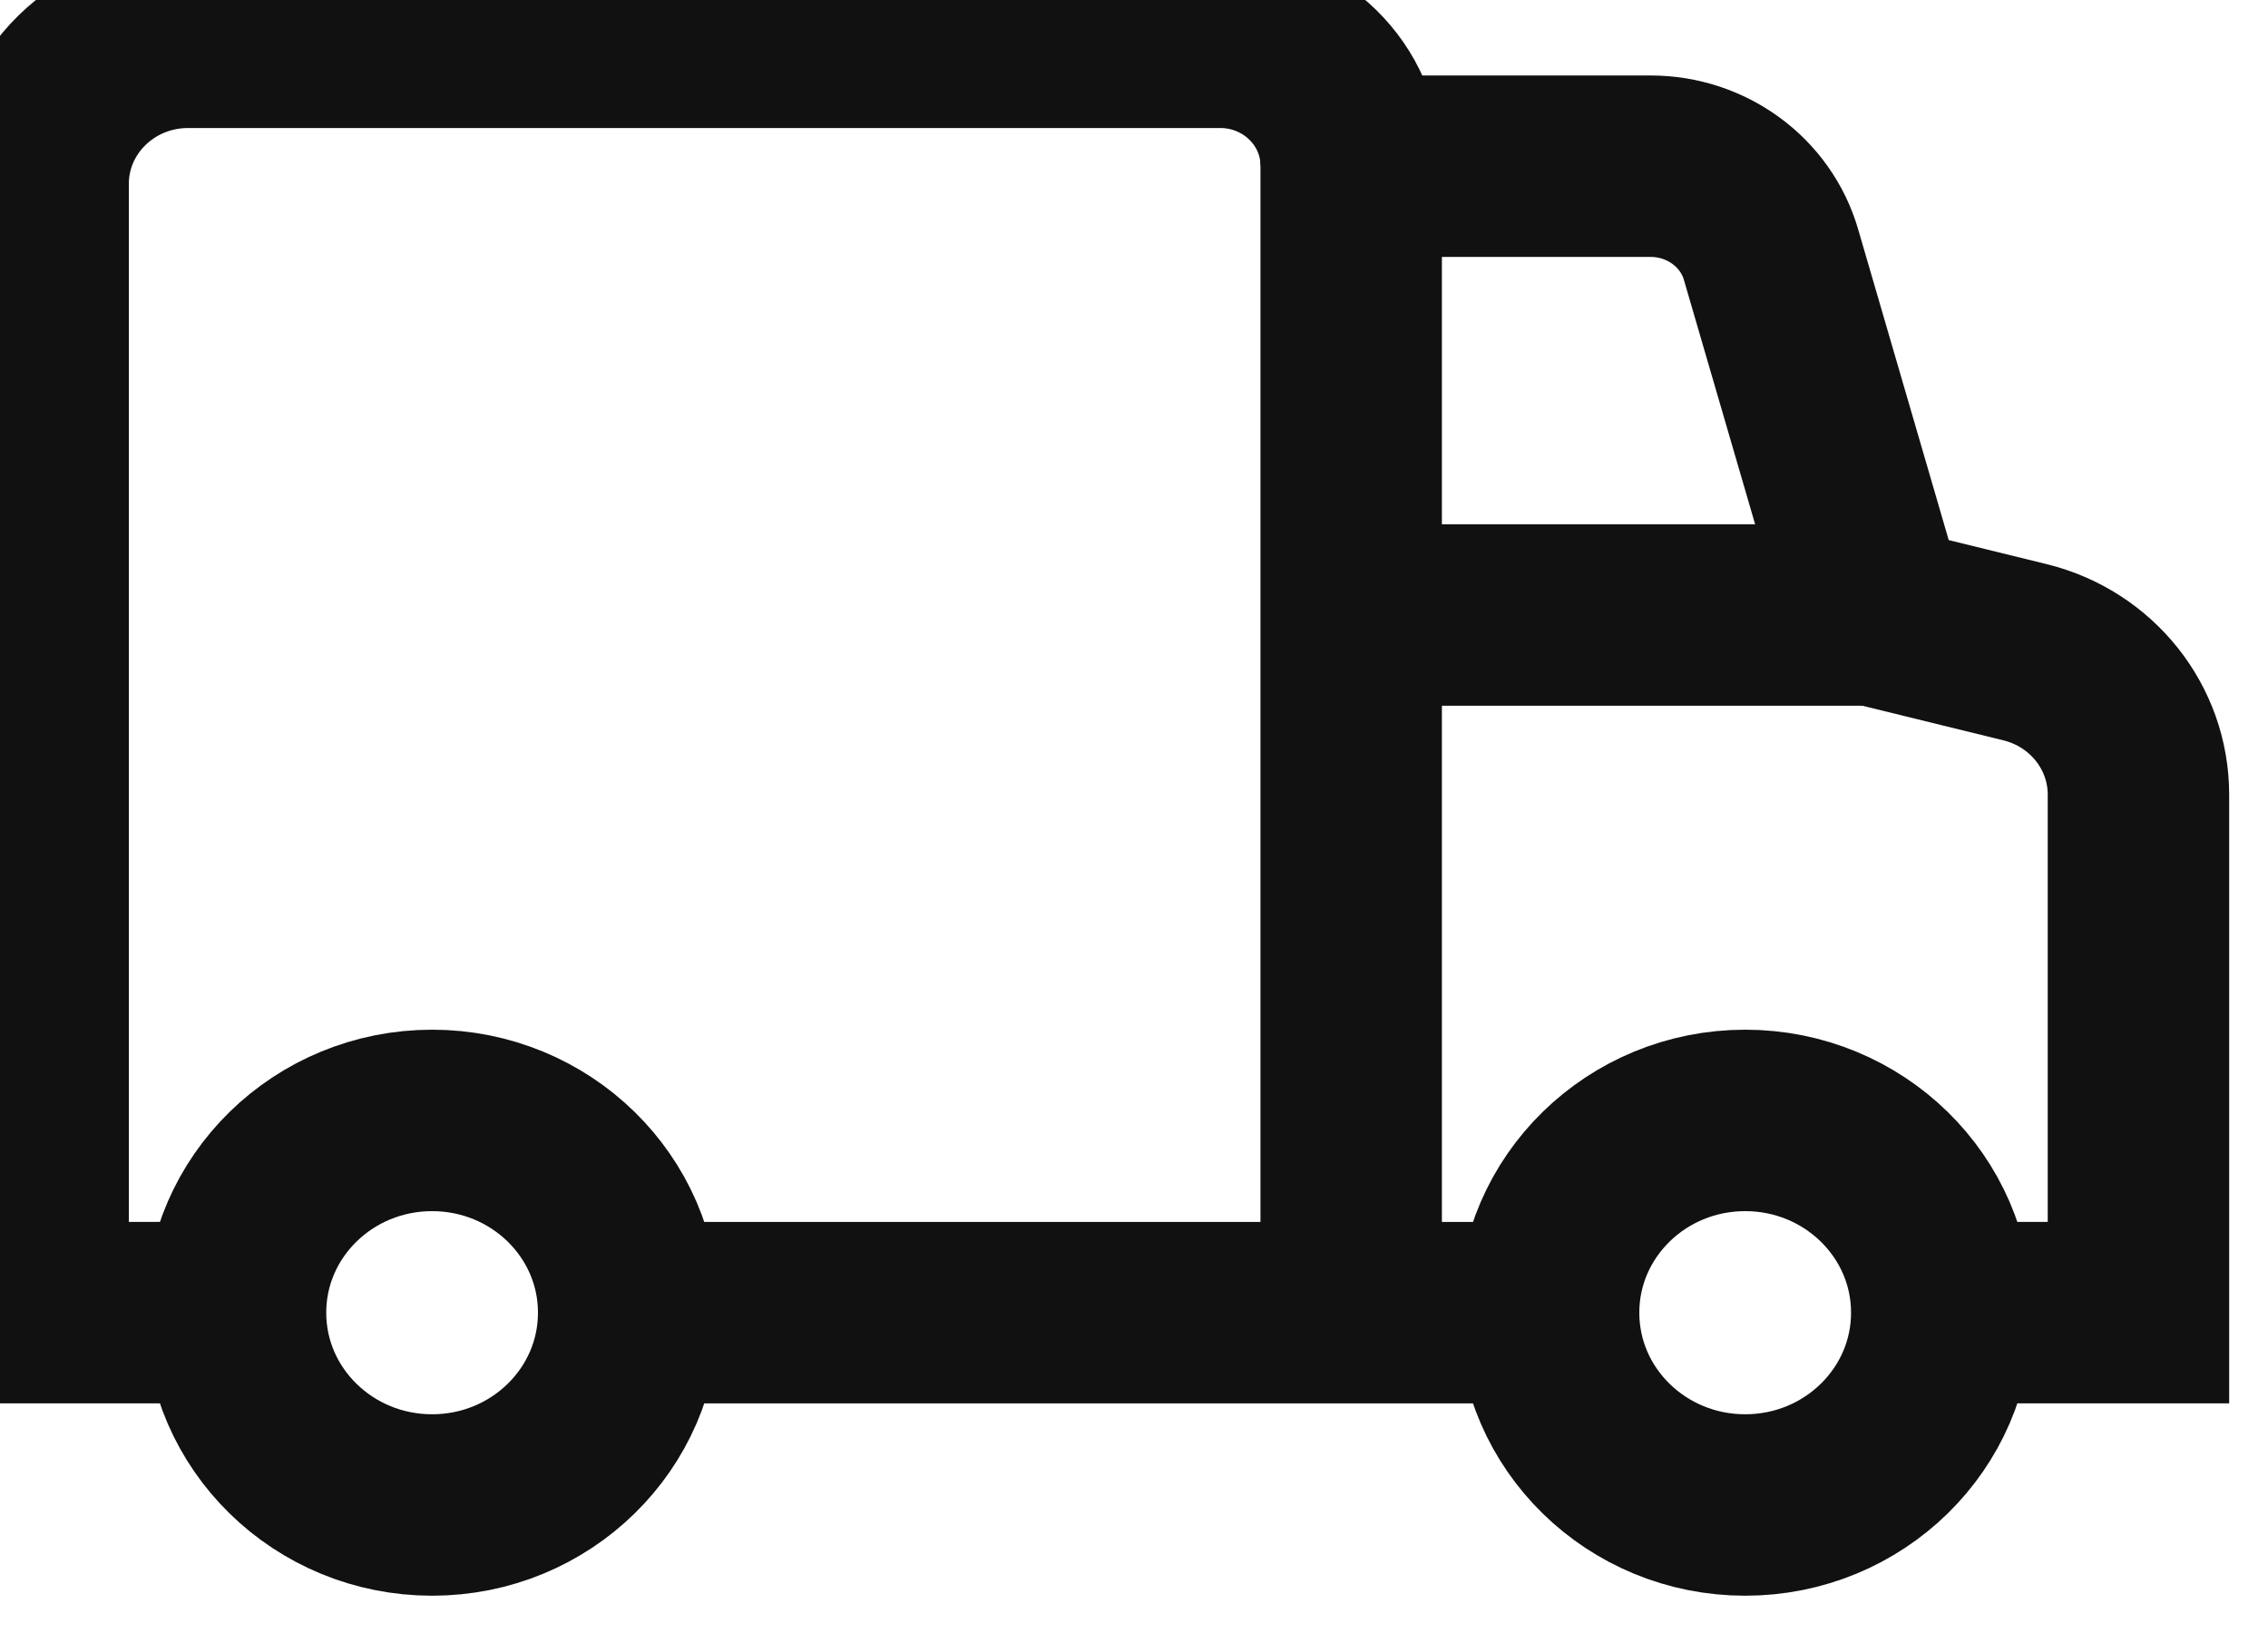
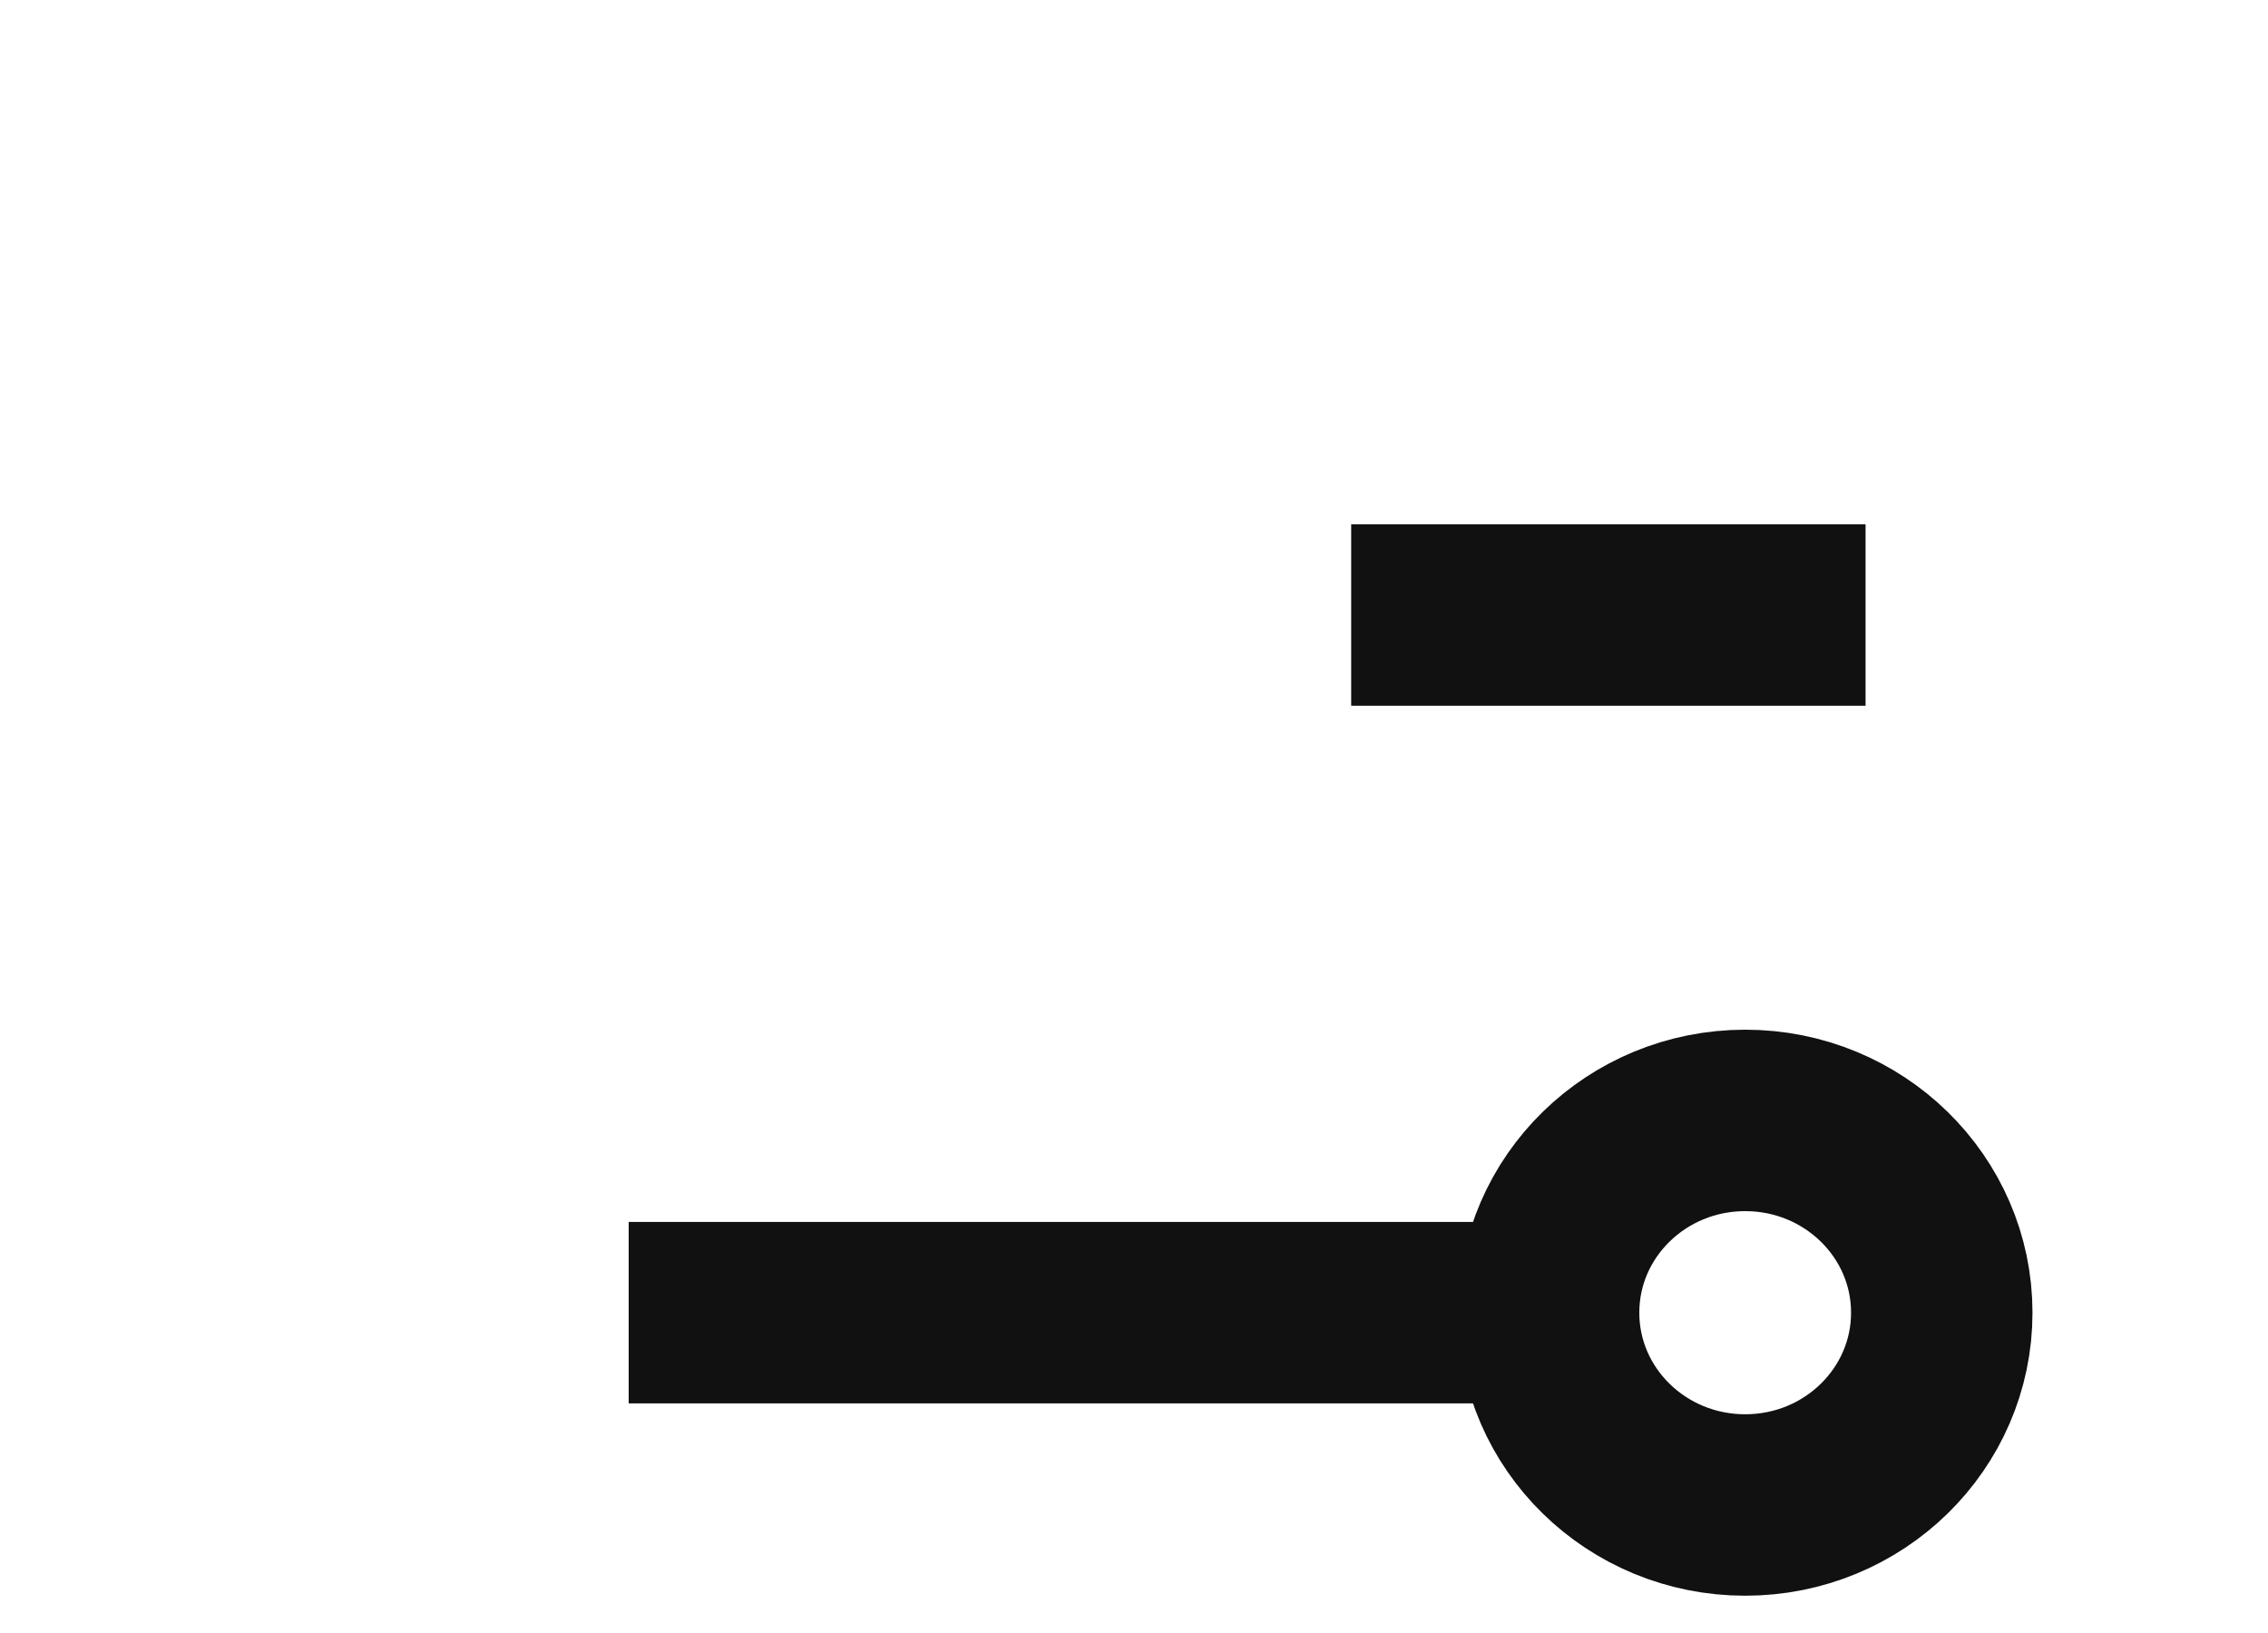
<svg xmlns="http://www.w3.org/2000/svg" fill="none" viewBox="0 0 25 18" height="18" width="25">
  <g id="a">
-     <path stroke-miterlimit="10" stroke-width="2" stroke="#111111" d="M4.763 16.589C5.96 16.589 6.93 15.64 6.93 14.469C6.93 13.299 5.96 12.35 4.763 12.35C3.566 12.35 2.596 13.299 2.596 14.469C2.596 15.64 3.566 16.589 4.763 16.589Z" id="Vector" />
    <path stroke-miterlimit="10" stroke-width="2" stroke="#111111" d="M19.237 16.589C20.434 16.589 21.404 15.64 21.404 14.469C21.404 13.299 20.434 12.35 19.237 12.35C18.04 12.35 17.07 13.299 17.07 14.469C17.07 15.64 18.04 16.589 19.237 16.589Z" id="Vector_2" />
    <path stroke-miterlimit="10" stroke-width="2" stroke="#111111" d="M17.061 14.469H6.93" id="Vector_3" />
-     <path stroke-miterlimit="10" stroke-width="2" stroke="#111111" d="M21.404 14.469H23.572V8.759C23.572 8.019 23.059 7.37 22.32 7.189L20.682 6.787L19.523 2.81C19.355 2.227 18.808 1.832 18.195 1.832H14.894V14.469" id="Vector_4" />
-     <path stroke-miterlimit="10" stroke-width="2" stroke="#111111" d="M2.587 14.469H0.42V2.029C0.42 1.134 1.159 0.411 2.075 0.411H13.449C14.247 0.411 14.894 1.044 14.894 1.824" id="Vector_5" />
    <path stroke-miterlimit="10" stroke-width="2" stroke="#111111" d="M20.564 6.779H14.894" id="Vector_6" />
  </g>
</svg>